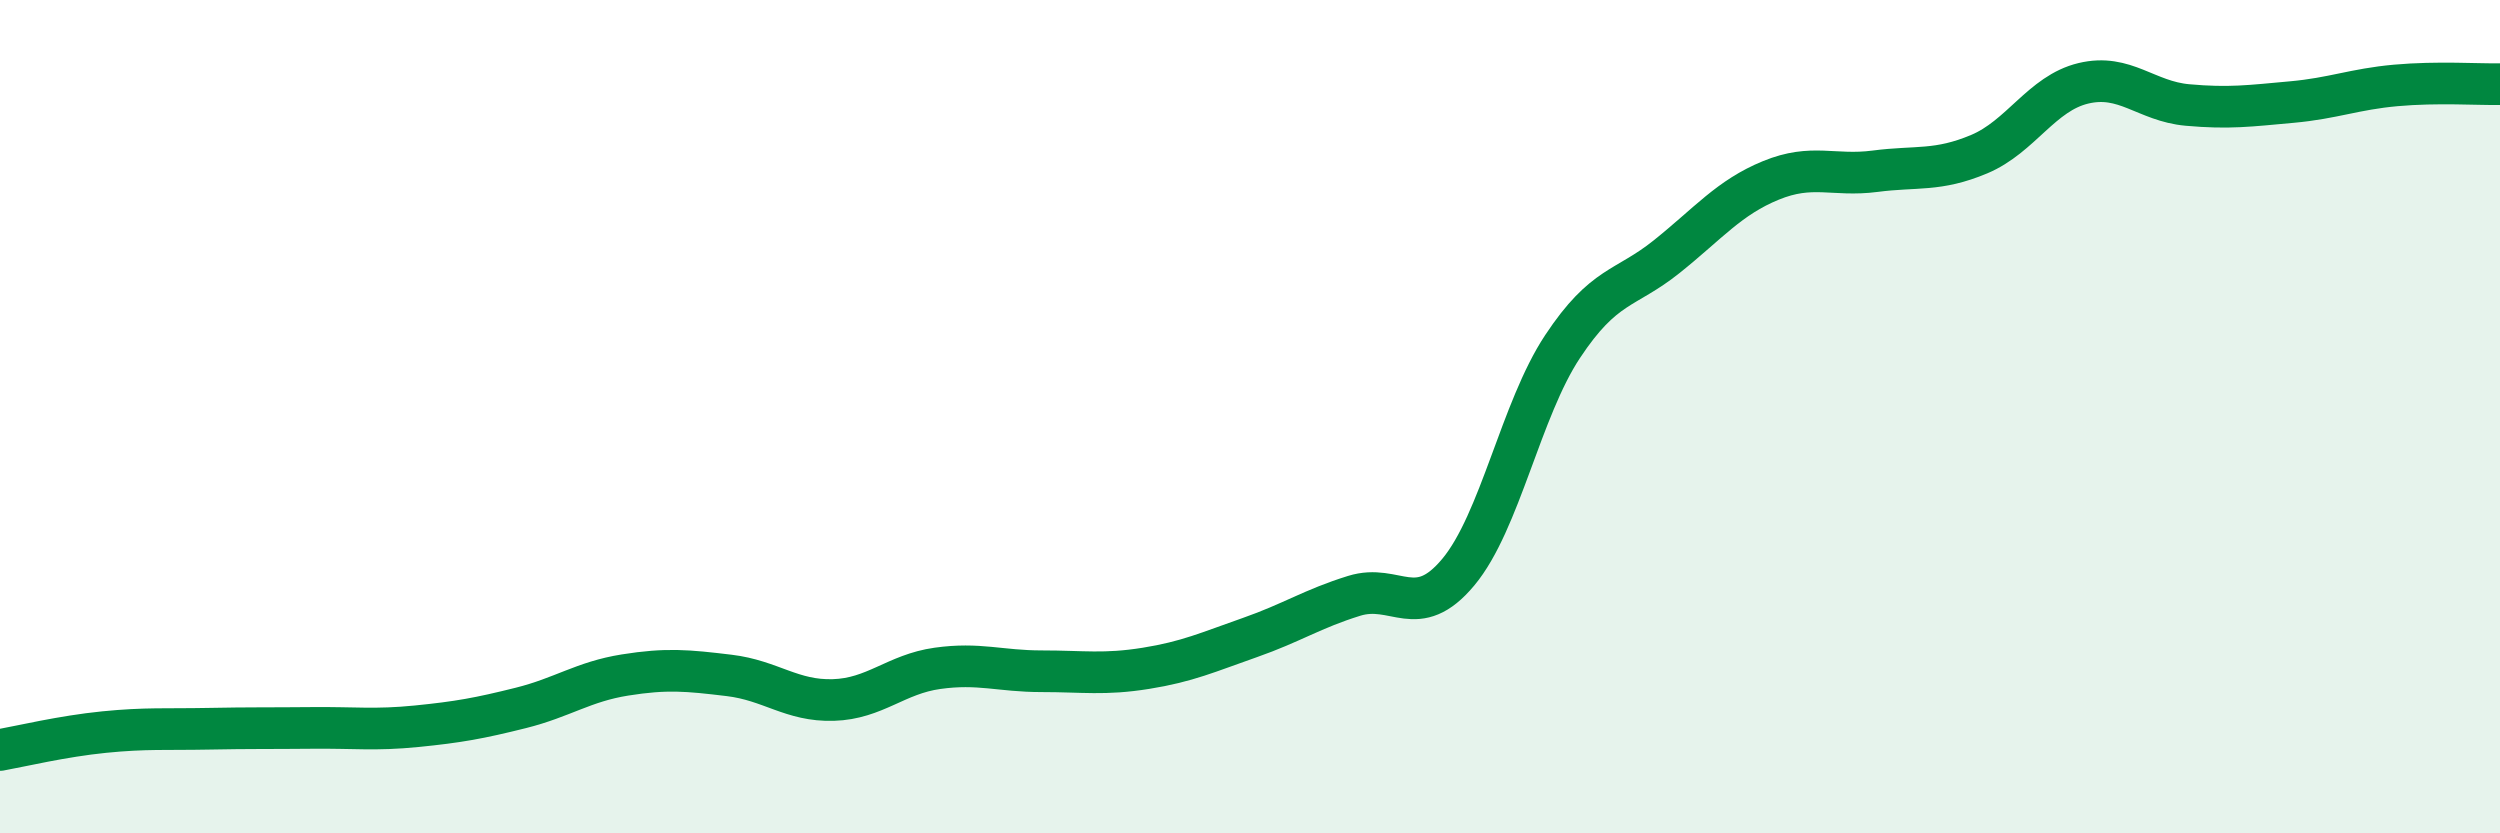
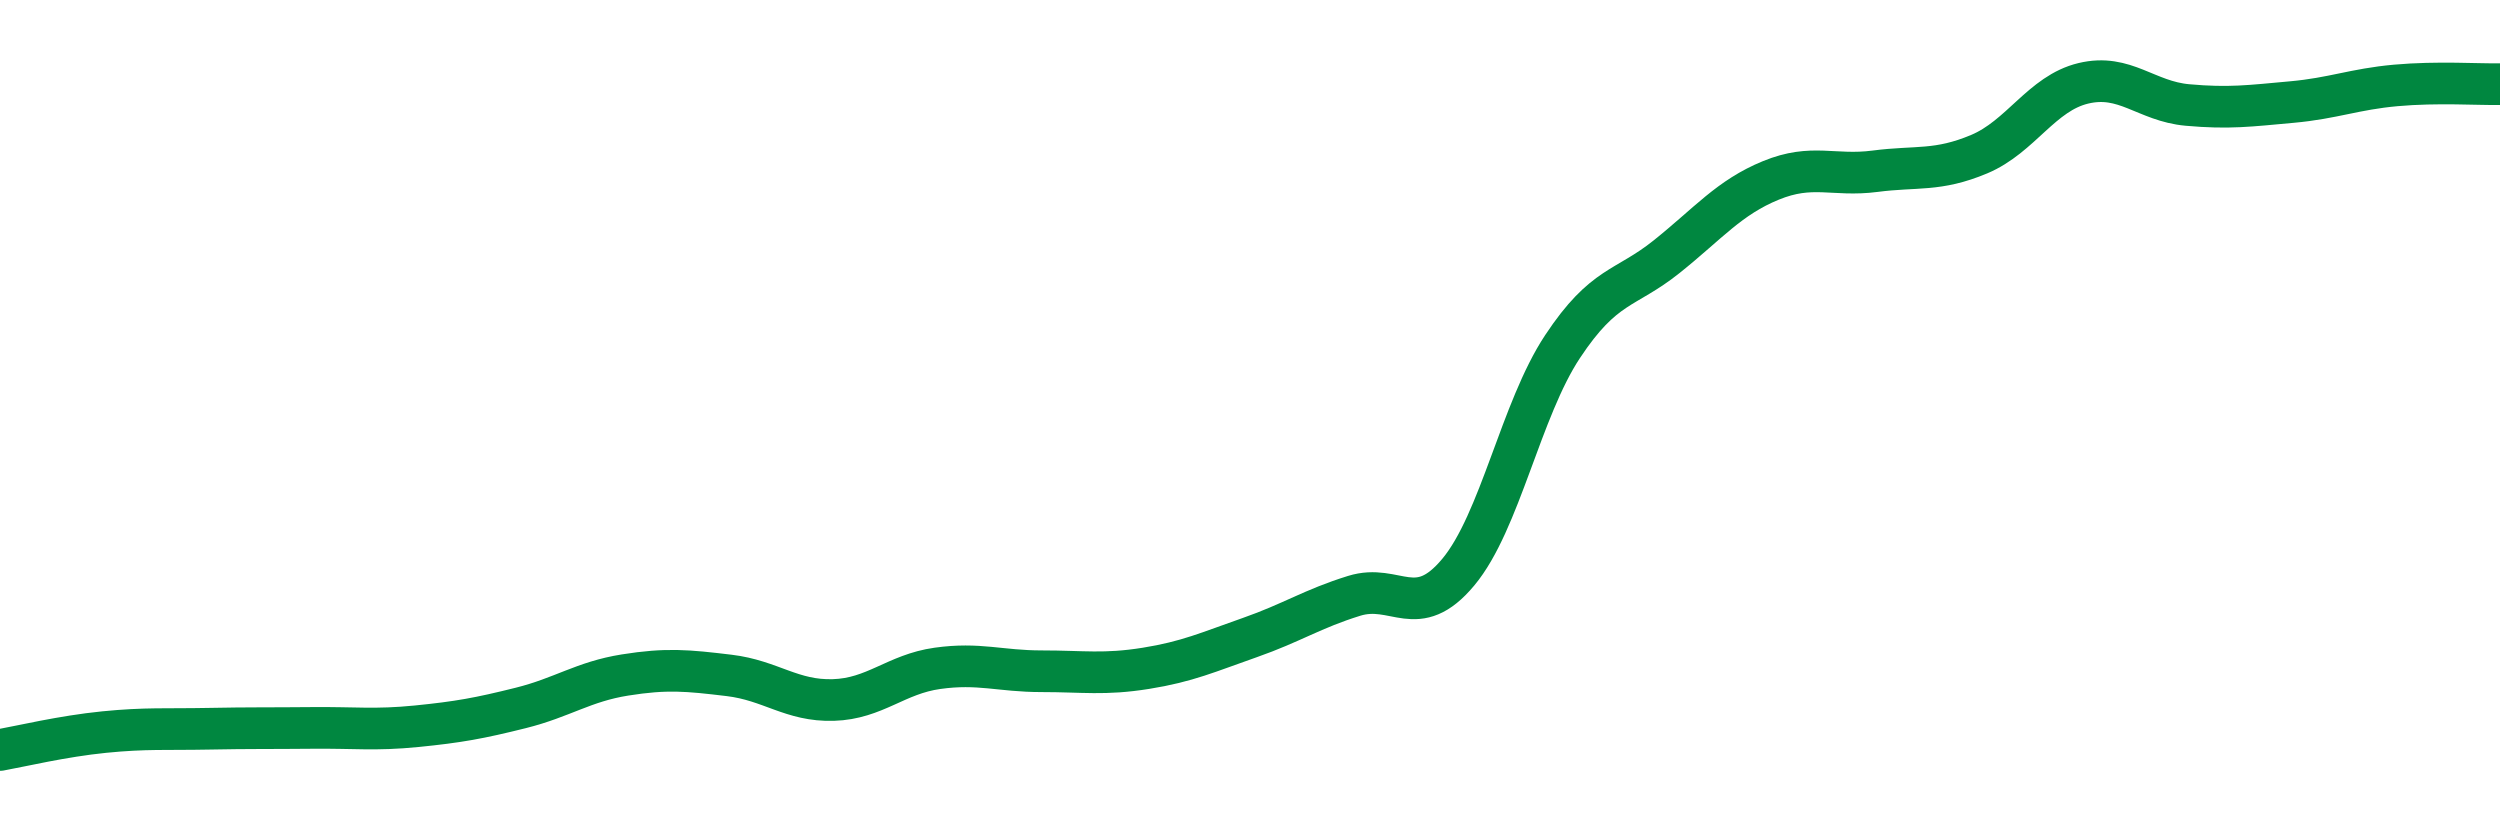
<svg xmlns="http://www.w3.org/2000/svg" width="60" height="20" viewBox="0 0 60 20">
-   <path d="M 0,18 C 0.5,17.91 1.5,17.67 2.5,17.57 C 3.5,17.47 4,17.51 5,17.49 C 6,17.47 6.5,17.48 7.5,17.47 C 8.5,17.46 9,17.53 10,17.43 C 11,17.33 11.5,17.24 12.5,16.99 C 13.5,16.74 14,16.36 15,16.2 C 16,16.04 16.5,16.09 17.5,16.21 C 18.5,16.33 19,16.83 20,16.8 C 21,16.77 21.5,16.18 22.5,16.04 C 23.5,15.9 24,16.11 25,16.11 C 26,16.11 26.5,16.2 27.5,16.04 C 28.5,15.88 29,15.65 30,15.3 C 31,14.95 31.5,14.61 32.5,14.3 C 33.5,13.99 34,14.93 35,13.73 C 36,12.53 36.5,9.83 37.5,8.32 C 38.5,6.81 39,6.96 40,6.16 C 41,5.36 41.5,4.74 42.5,4.33 C 43.5,3.92 44,4.24 45,4.11 C 46,3.98 46.5,4.12 47.5,3.7 C 48.5,3.28 49,2.24 50,2 C 51,1.76 51.5,2.43 52.5,2.52 C 53.5,2.61 54,2.54 55,2.45 C 56,2.36 56.5,2.14 57.5,2.05 C 58.5,1.96 59.5,2.03 60,2.02L60 20L0 20Z" fill="#008740" opacity="0.1" stroke-linecap="round" stroke-linejoin="round" />
  <path d="M 0,18 C 0.5,17.91 1.5,17.67 2.5,17.57 C 3.5,17.47 4,17.51 5,17.49 C 6,17.47 6.5,17.48 7.5,17.47 C 8.5,17.46 9,17.53 10,17.43 C 11,17.33 11.5,17.24 12.5,16.99 C 13.5,16.74 14,16.36 15,16.2 C 16,16.04 16.5,16.09 17.5,16.21 C 18.5,16.33 19,16.83 20,16.8 C 21,16.77 21.5,16.18 22.5,16.04 C 23.5,15.9 24,16.11 25,16.11 C 26,16.11 26.5,16.2 27.5,16.04 C 28.5,15.88 29,15.65 30,15.3 C 31,14.95 31.5,14.61 32.5,14.3 C 33.5,13.99 34,14.93 35,13.73 C 36,12.53 36.5,9.83 37.5,8.32 C 38.5,6.81 39,6.96 40,6.16 C 41,5.36 41.5,4.74 42.5,4.33 C 43.5,3.92 44,4.24 45,4.11 C 46,3.98 46.5,4.12 47.5,3.7 C 48.5,3.28 49,2.24 50,2 C 51,1.76 51.5,2.43 52.5,2.52 C 53.5,2.61 54,2.54 55,2.45 C 56,2.36 56.5,2.14 57.5,2.05 C 58.5,1.96 59.5,2.03 60,2.02" stroke="#008740" stroke-width="1" fill="none" stroke-linecap="round" stroke-linejoin="round" />
</svg>